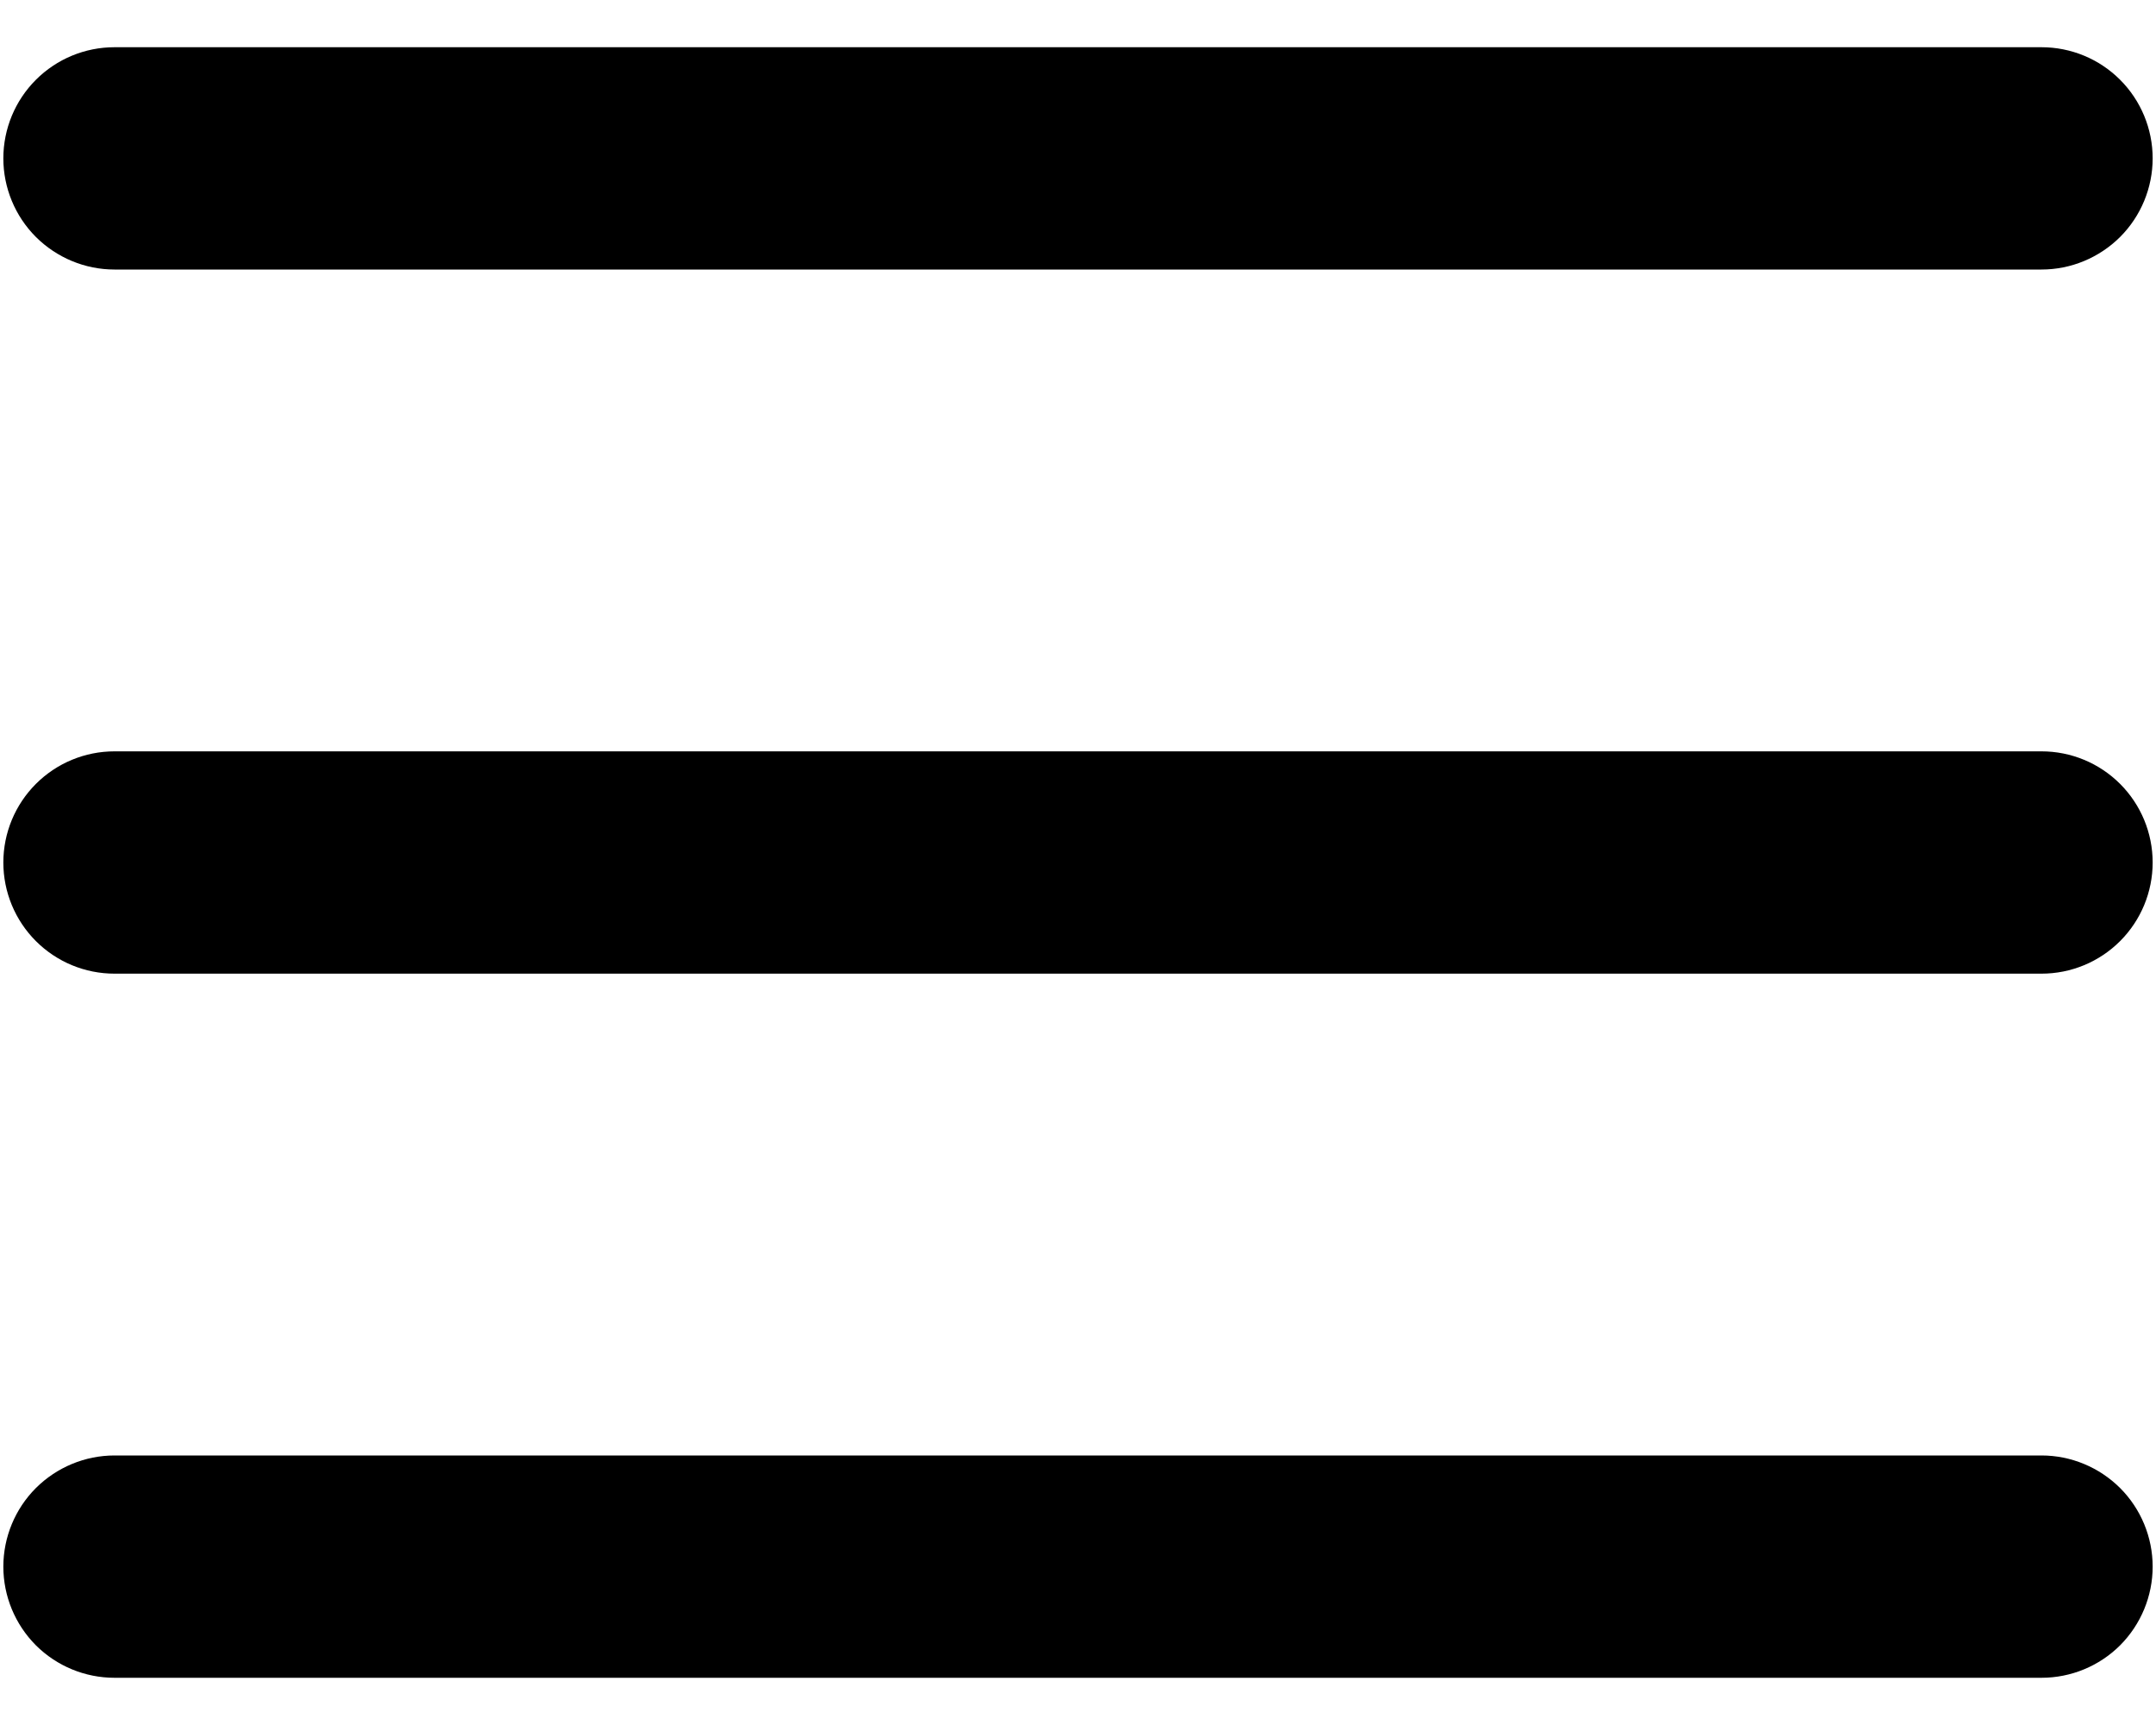
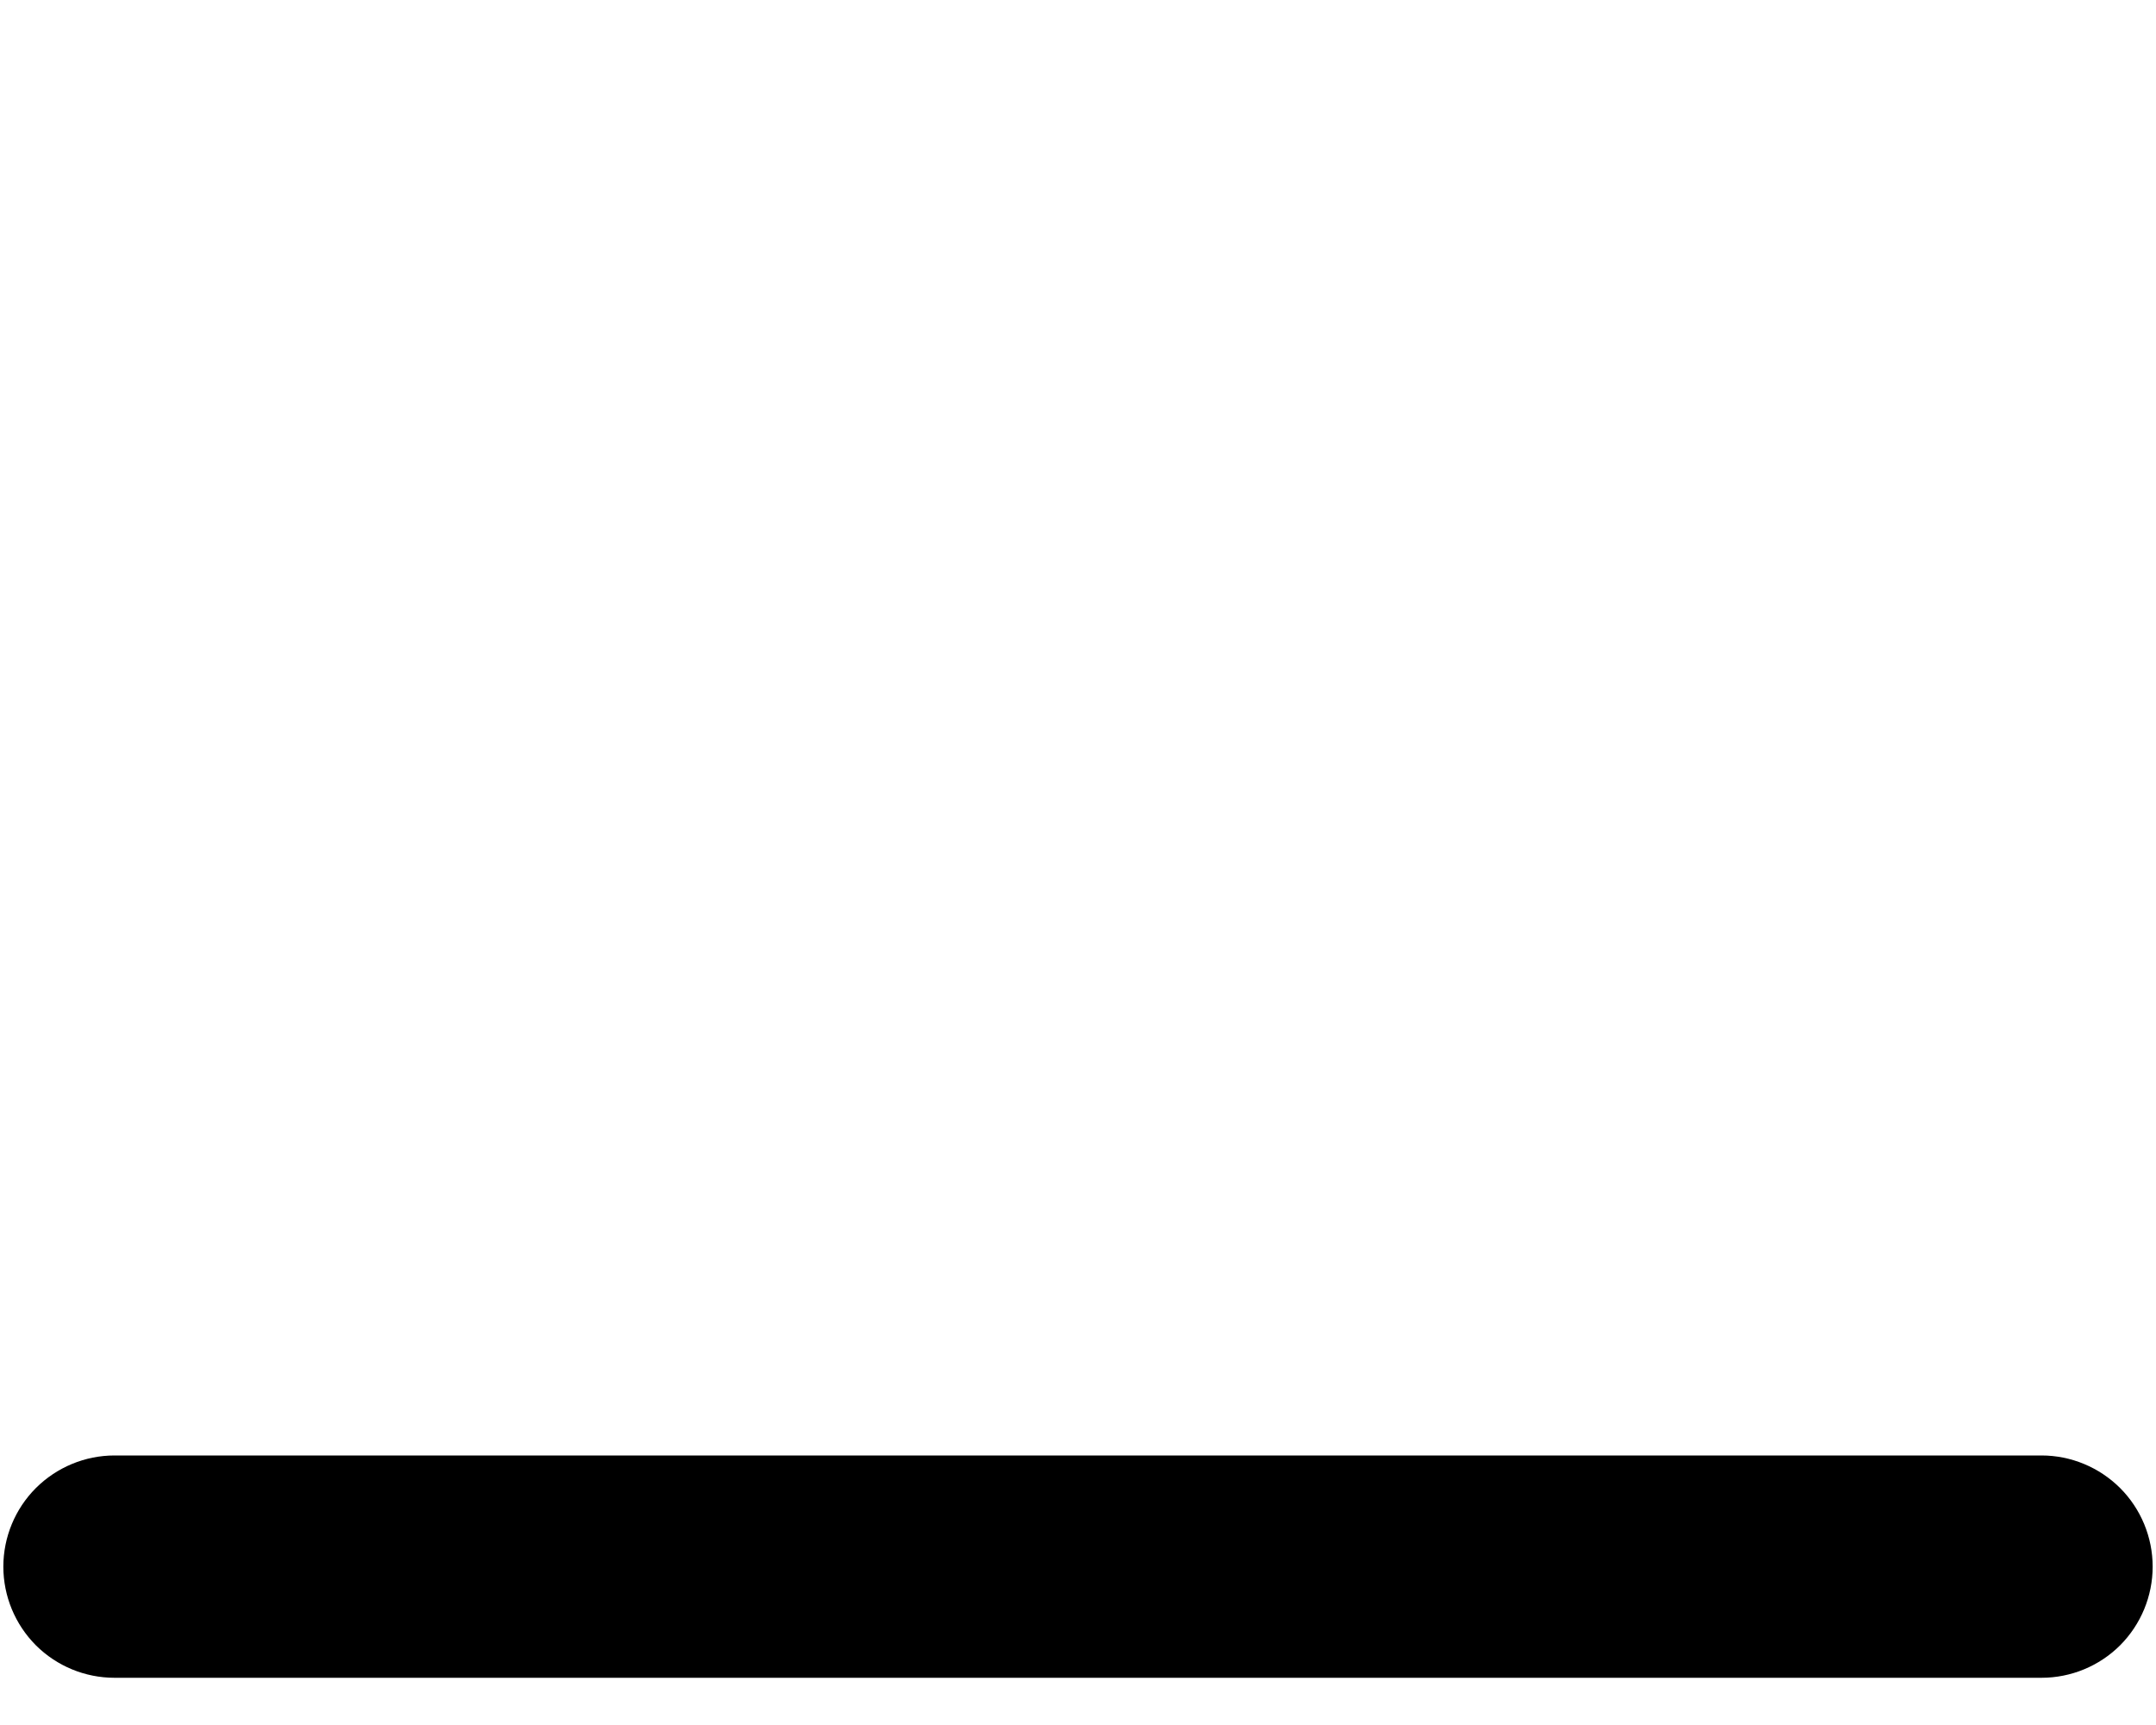
<svg xmlns="http://www.w3.org/2000/svg" width="20" height="16" viewBox="0 0 20 16" fill="none">
-   <path d="M18.938 0.438H1.062C0.789 0.438 0.527 0.546 0.333 0.74C0.14 0.933 0.031 1.195 0.031 1.469C0.031 1.742 0.14 2.005 0.333 2.198C0.527 2.391 0.789 2.5 1.062 2.5H18.938C19.211 2.5 19.473 2.391 19.667 2.198C19.86 2.005 19.969 1.742 19.969 1.469C19.969 1.195 19.86 0.933 19.667 0.74C19.473 0.546 19.211 0.438 18.938 0.438Z" fill="black" />
-   <path d="M18.938 6.969H1.062C0.789 6.969 0.527 7.077 0.333 7.271C0.14 7.464 0.031 7.726 0.031 8C0.031 8.274 0.14 8.536 0.333 8.729C0.527 8.923 0.789 9.031 1.062 9.031H18.938C19.211 9.031 19.473 8.923 19.667 8.729C19.86 8.536 19.969 8.274 19.969 8C19.969 7.726 19.86 7.464 19.667 7.271C19.473 7.077 19.211 6.969 18.938 6.969Z" fill="black" />
  <path d="M18.938 13.5H1.062C0.789 13.5 0.527 13.609 0.333 13.802C0.14 13.995 0.031 14.258 0.031 14.531C0.031 14.805 0.14 15.067 0.333 15.261C0.527 15.454 0.789 15.562 1.062 15.562H18.938C19.211 15.562 19.473 15.454 19.667 15.261C19.86 15.067 19.969 14.805 19.969 14.531C19.969 14.258 19.86 13.995 19.667 13.802C19.473 13.609 19.211 13.5 18.938 13.5Z" fill="black" />
</svg>